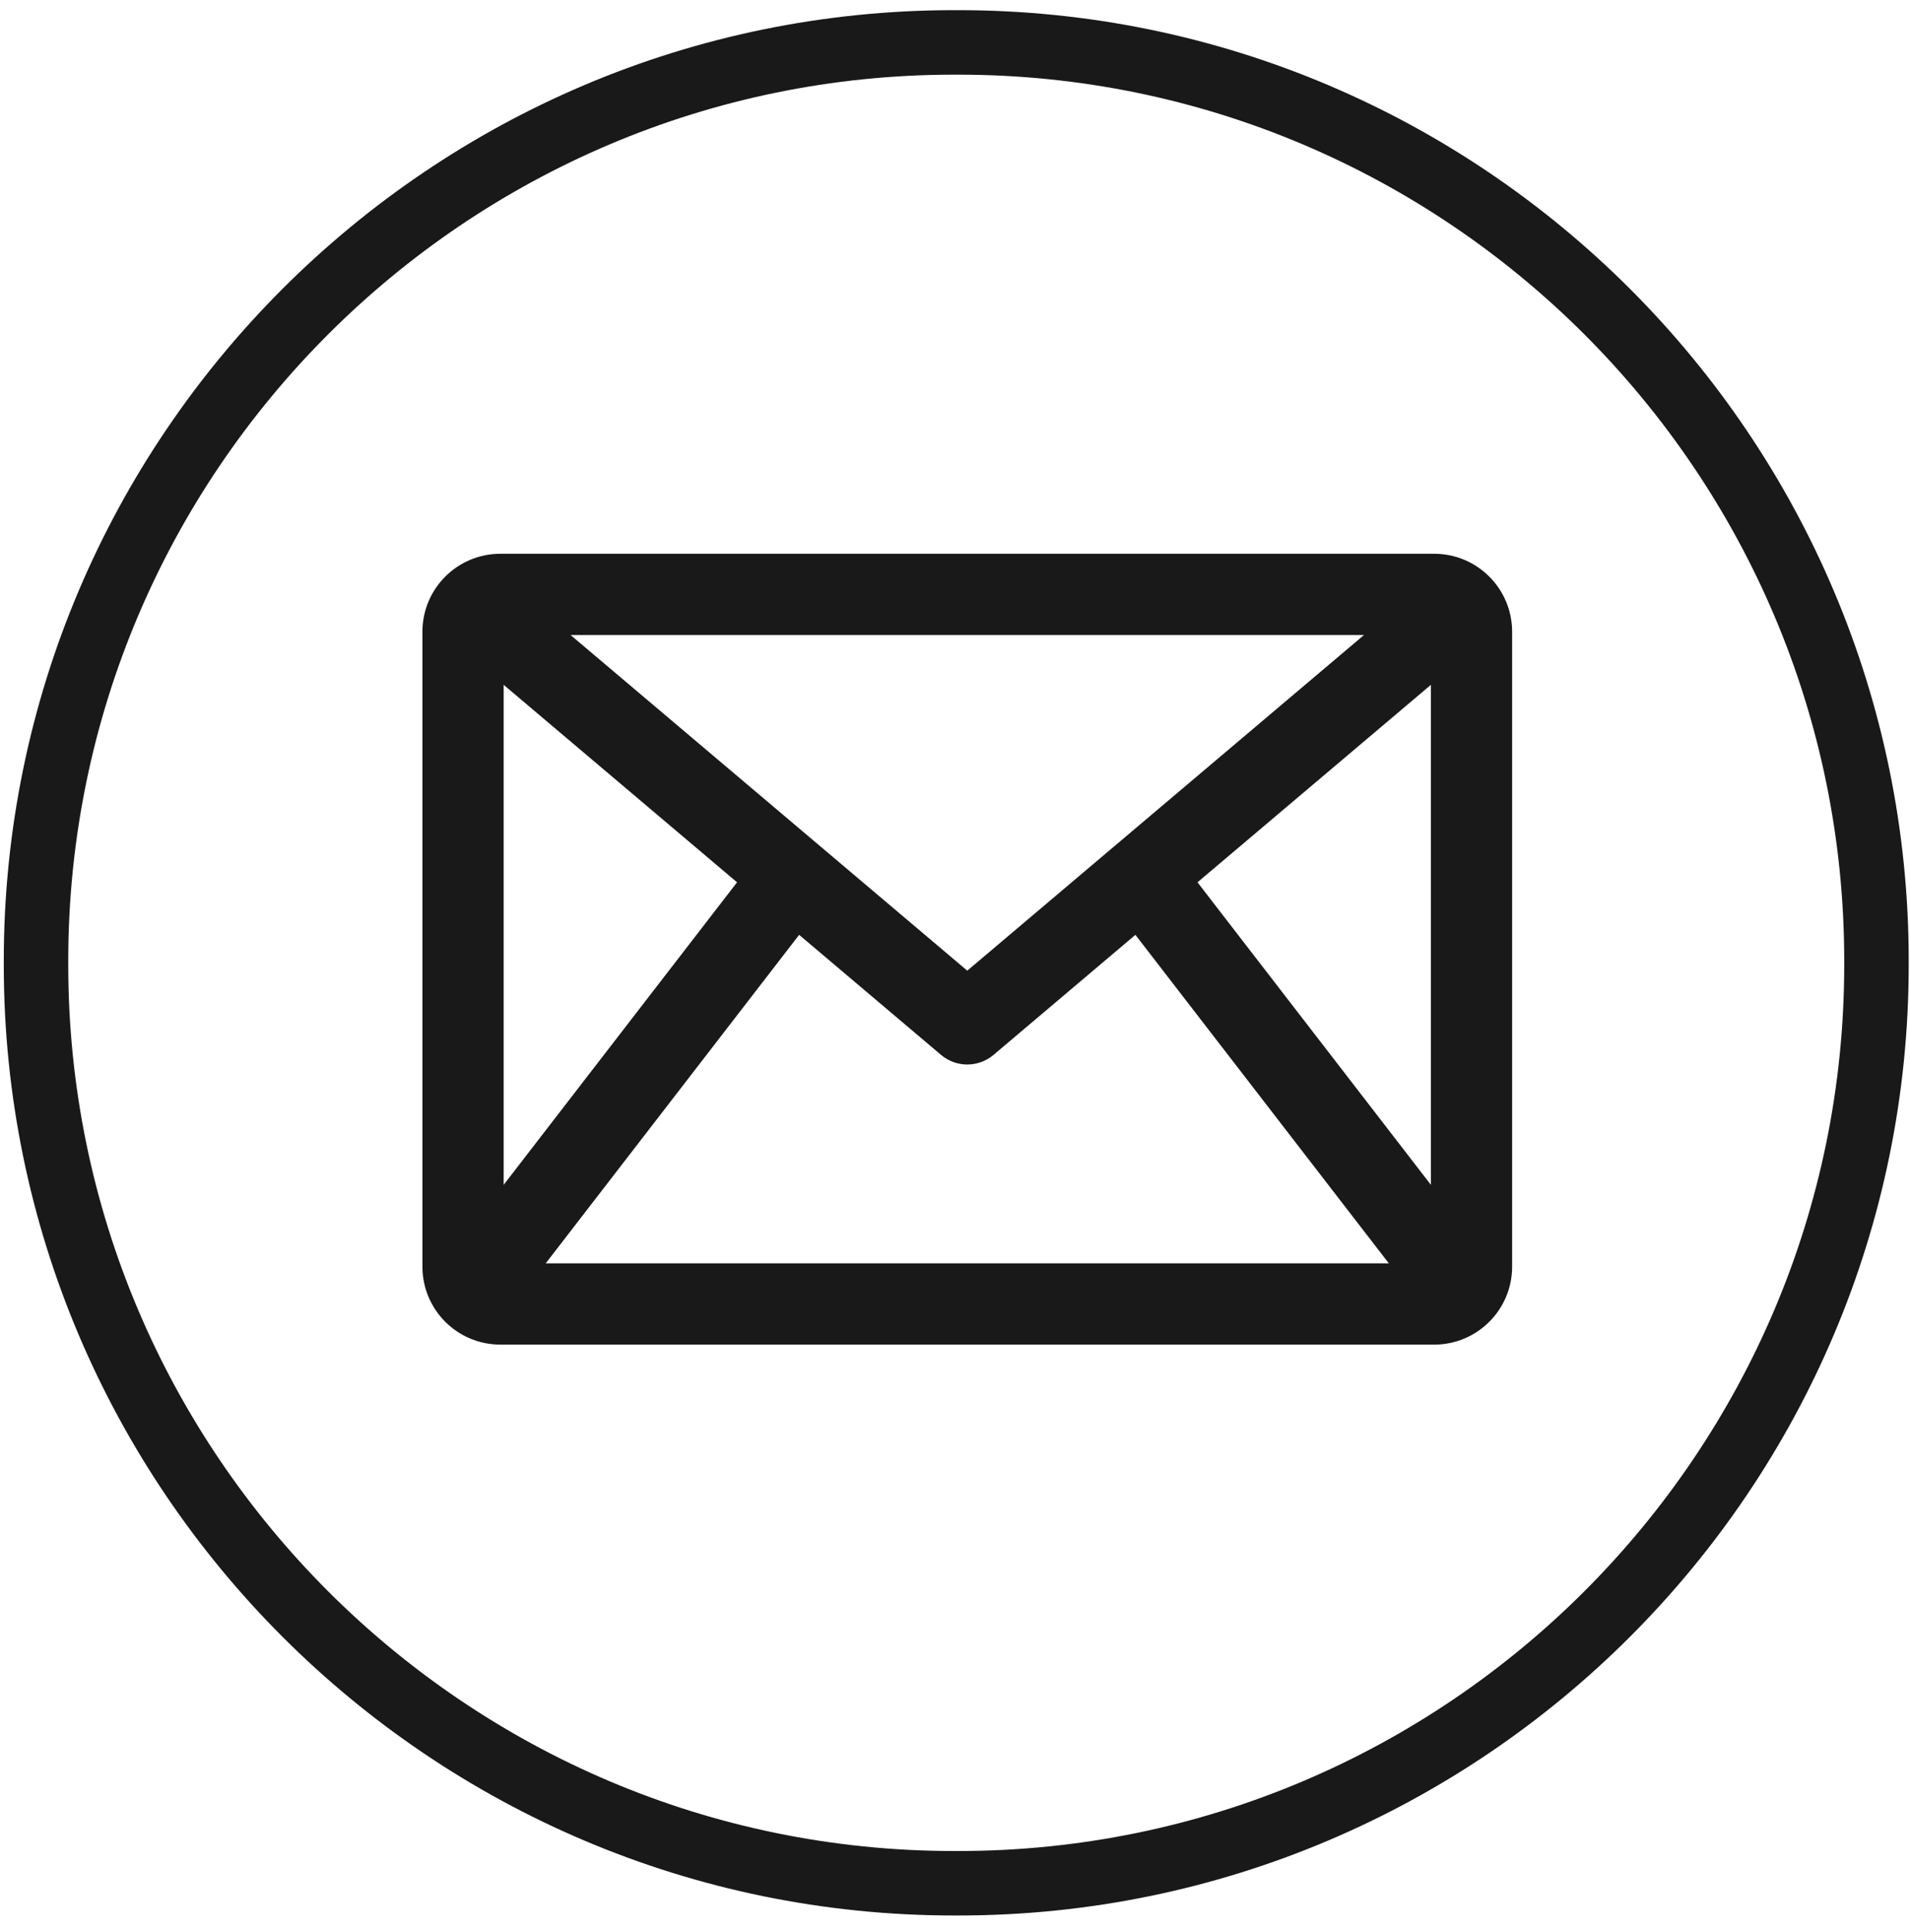
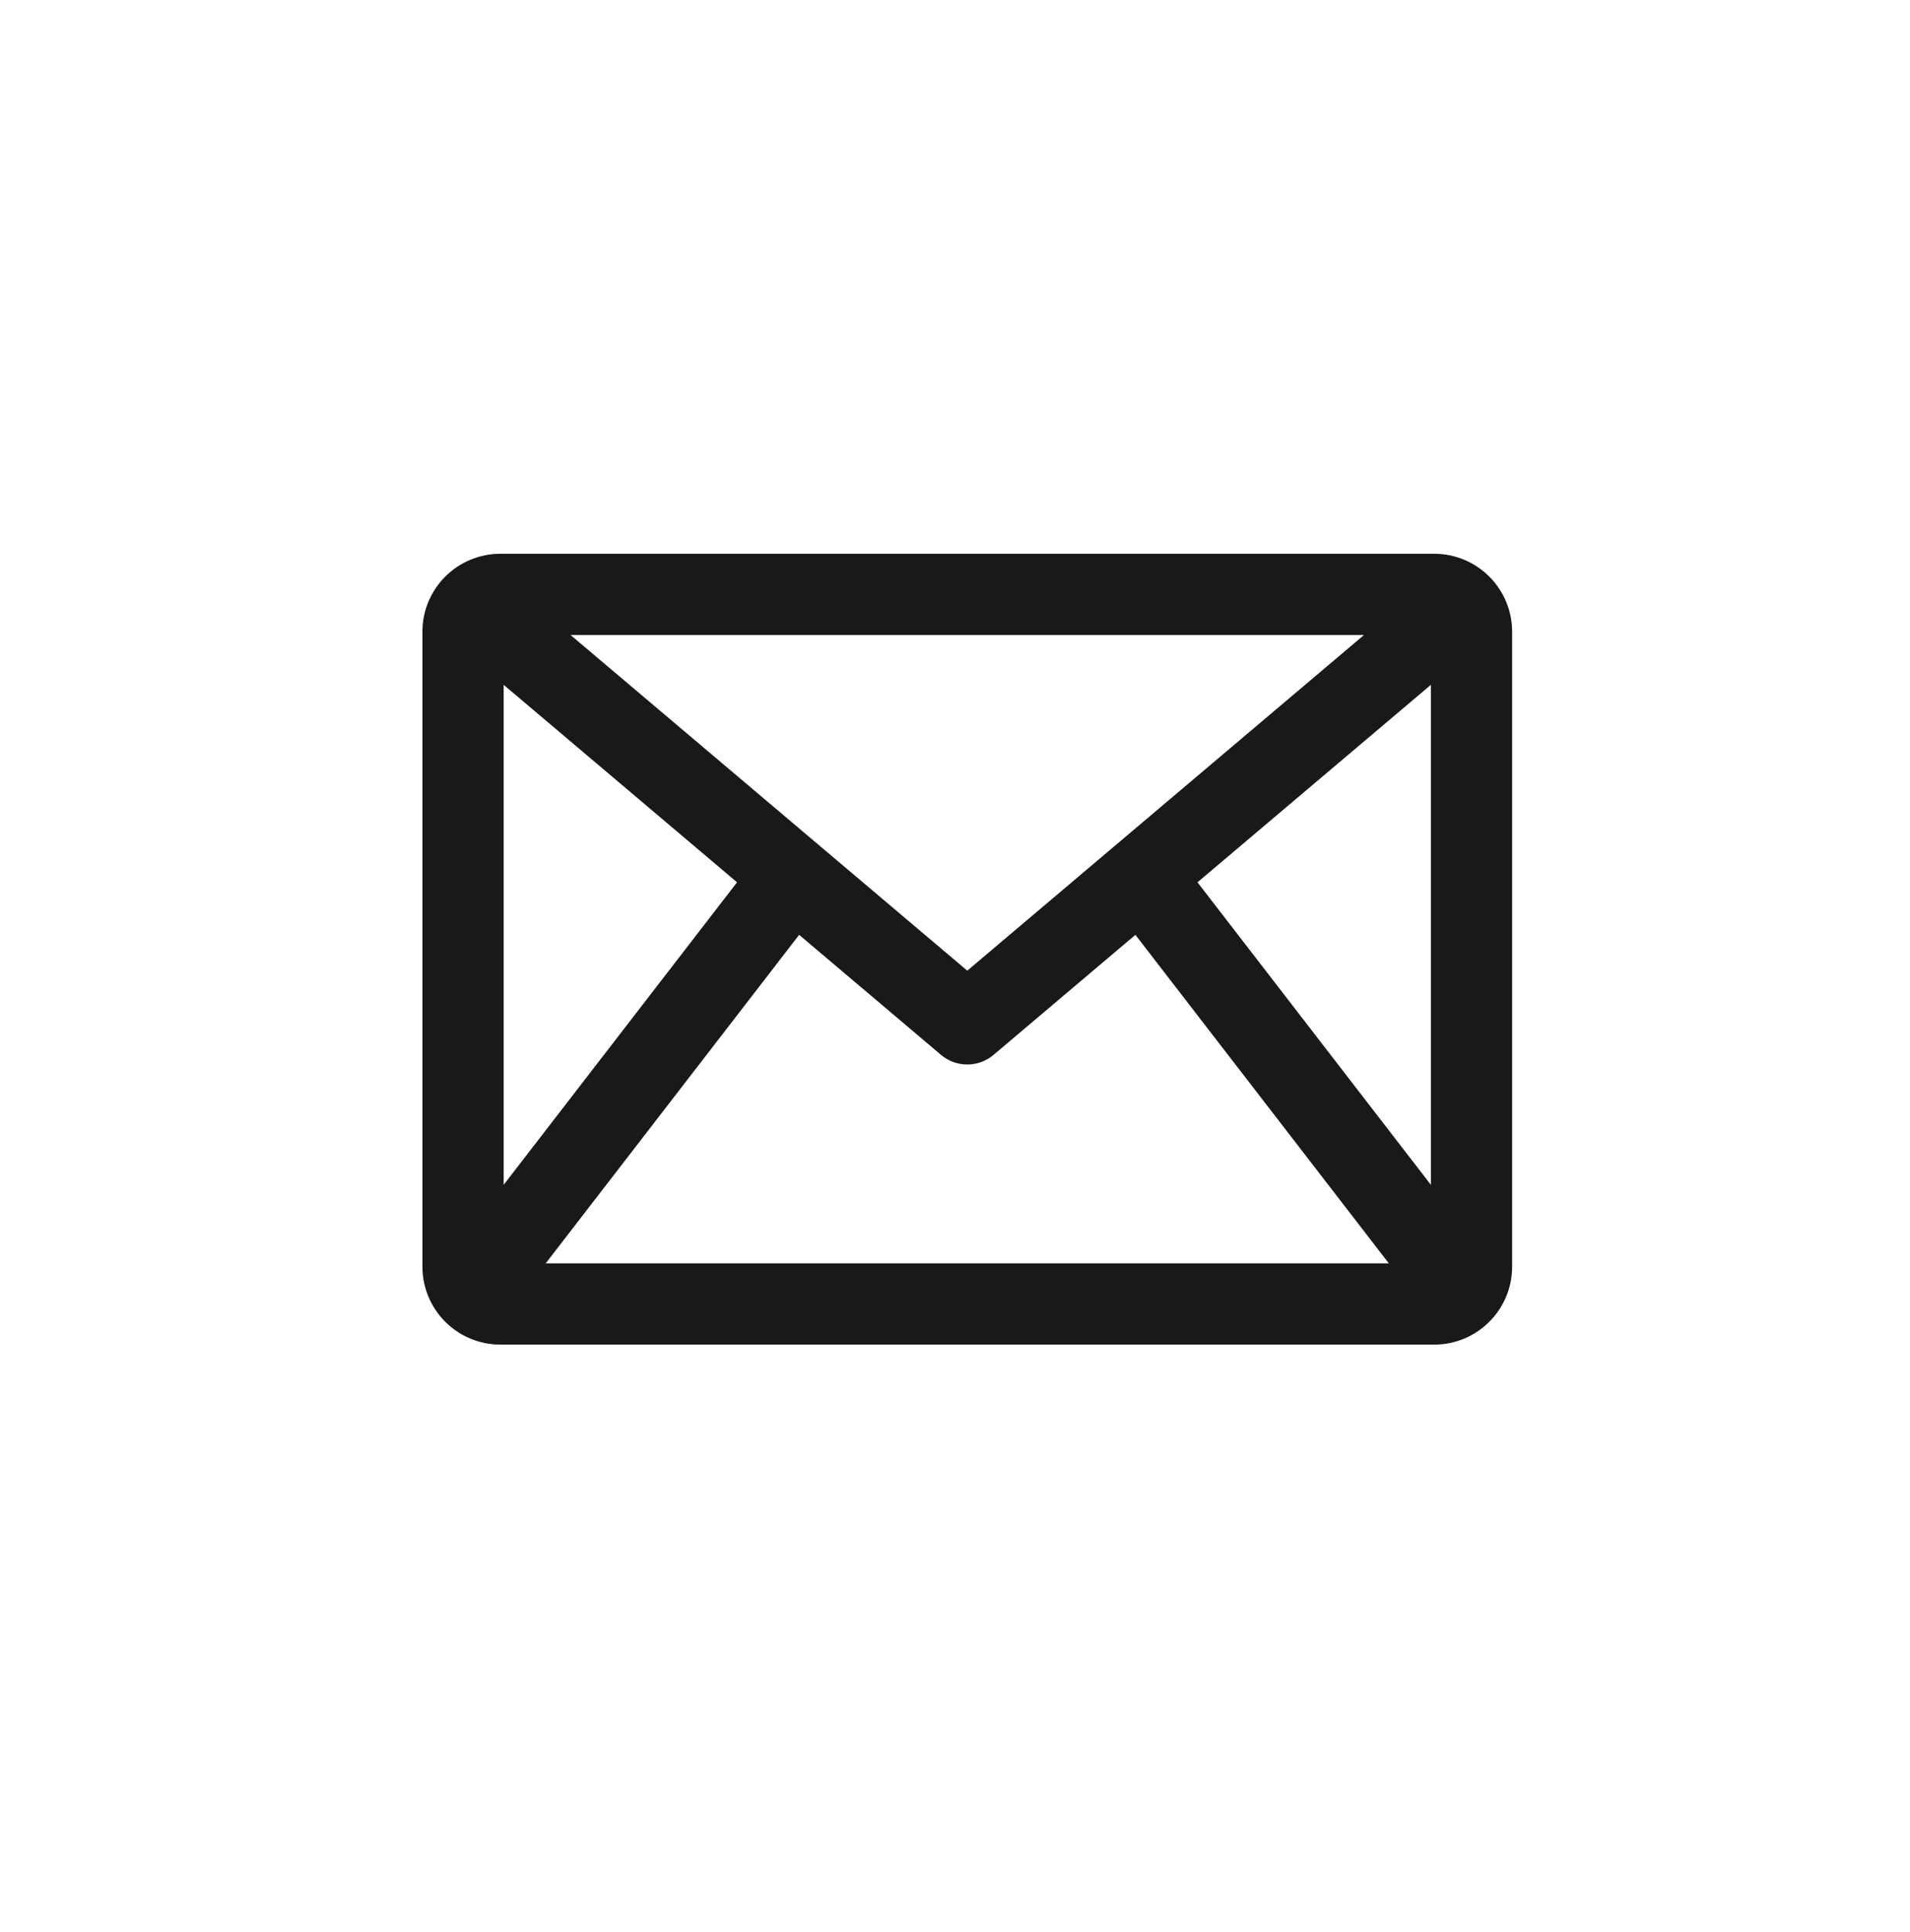
<svg xmlns="http://www.w3.org/2000/svg" width="87" height="88" viewBox="0 0 87 88" fill="none">
-   <path d="M43.652 87.257H43.461C19.592 87.257 0.172 67.832 0.172 43.956V43.765C0.172 19.889 19.592 0.463 43.461 0.463H43.652C67.521 0.463 86.941 19.889 86.941 43.765V43.956C86.941 67.832 67.521 87.257 43.652 87.257ZM43.461 3.401C21.21 3.401 3.109 21.507 3.109 43.765V43.956C3.109 66.213 21.21 84.32 43.461 84.32H43.652C65.903 84.32 84.004 66.213 84.004 43.956V43.765C84.004 21.507 65.903 3.401 43.652 3.401H43.461Z" fill="#191919" />
  <path fill-rule="evenodd" clip-rule="evenodd" d="M67.877 28.778C67.877 27.368 66.735 26.226 65.325 26.226H22.793C21.383 26.226 20.241 27.368 20.241 28.778C20.241 34.365 20.241 52.113 20.241 57.7C20.241 59.11 21.383 60.252 22.793 60.252H65.325C66.735 60.252 67.877 59.11 67.877 57.7V28.778ZM36.248 41.146L22.822 58.551H65.296L51.87 41.146L44.609 47.291C44.291 47.559 43.827 47.559 43.51 47.291L36.248 41.146ZM53.17 40.046L66.176 56.906V29.041L53.17 40.046ZM21.942 56.906L34.948 40.046L21.942 29.041V56.906ZM64.859 27.927H23.259L44.059 45.527L64.859 27.927Z" fill="#191919" stroke="#191919" stroke-width="2" />
</svg>